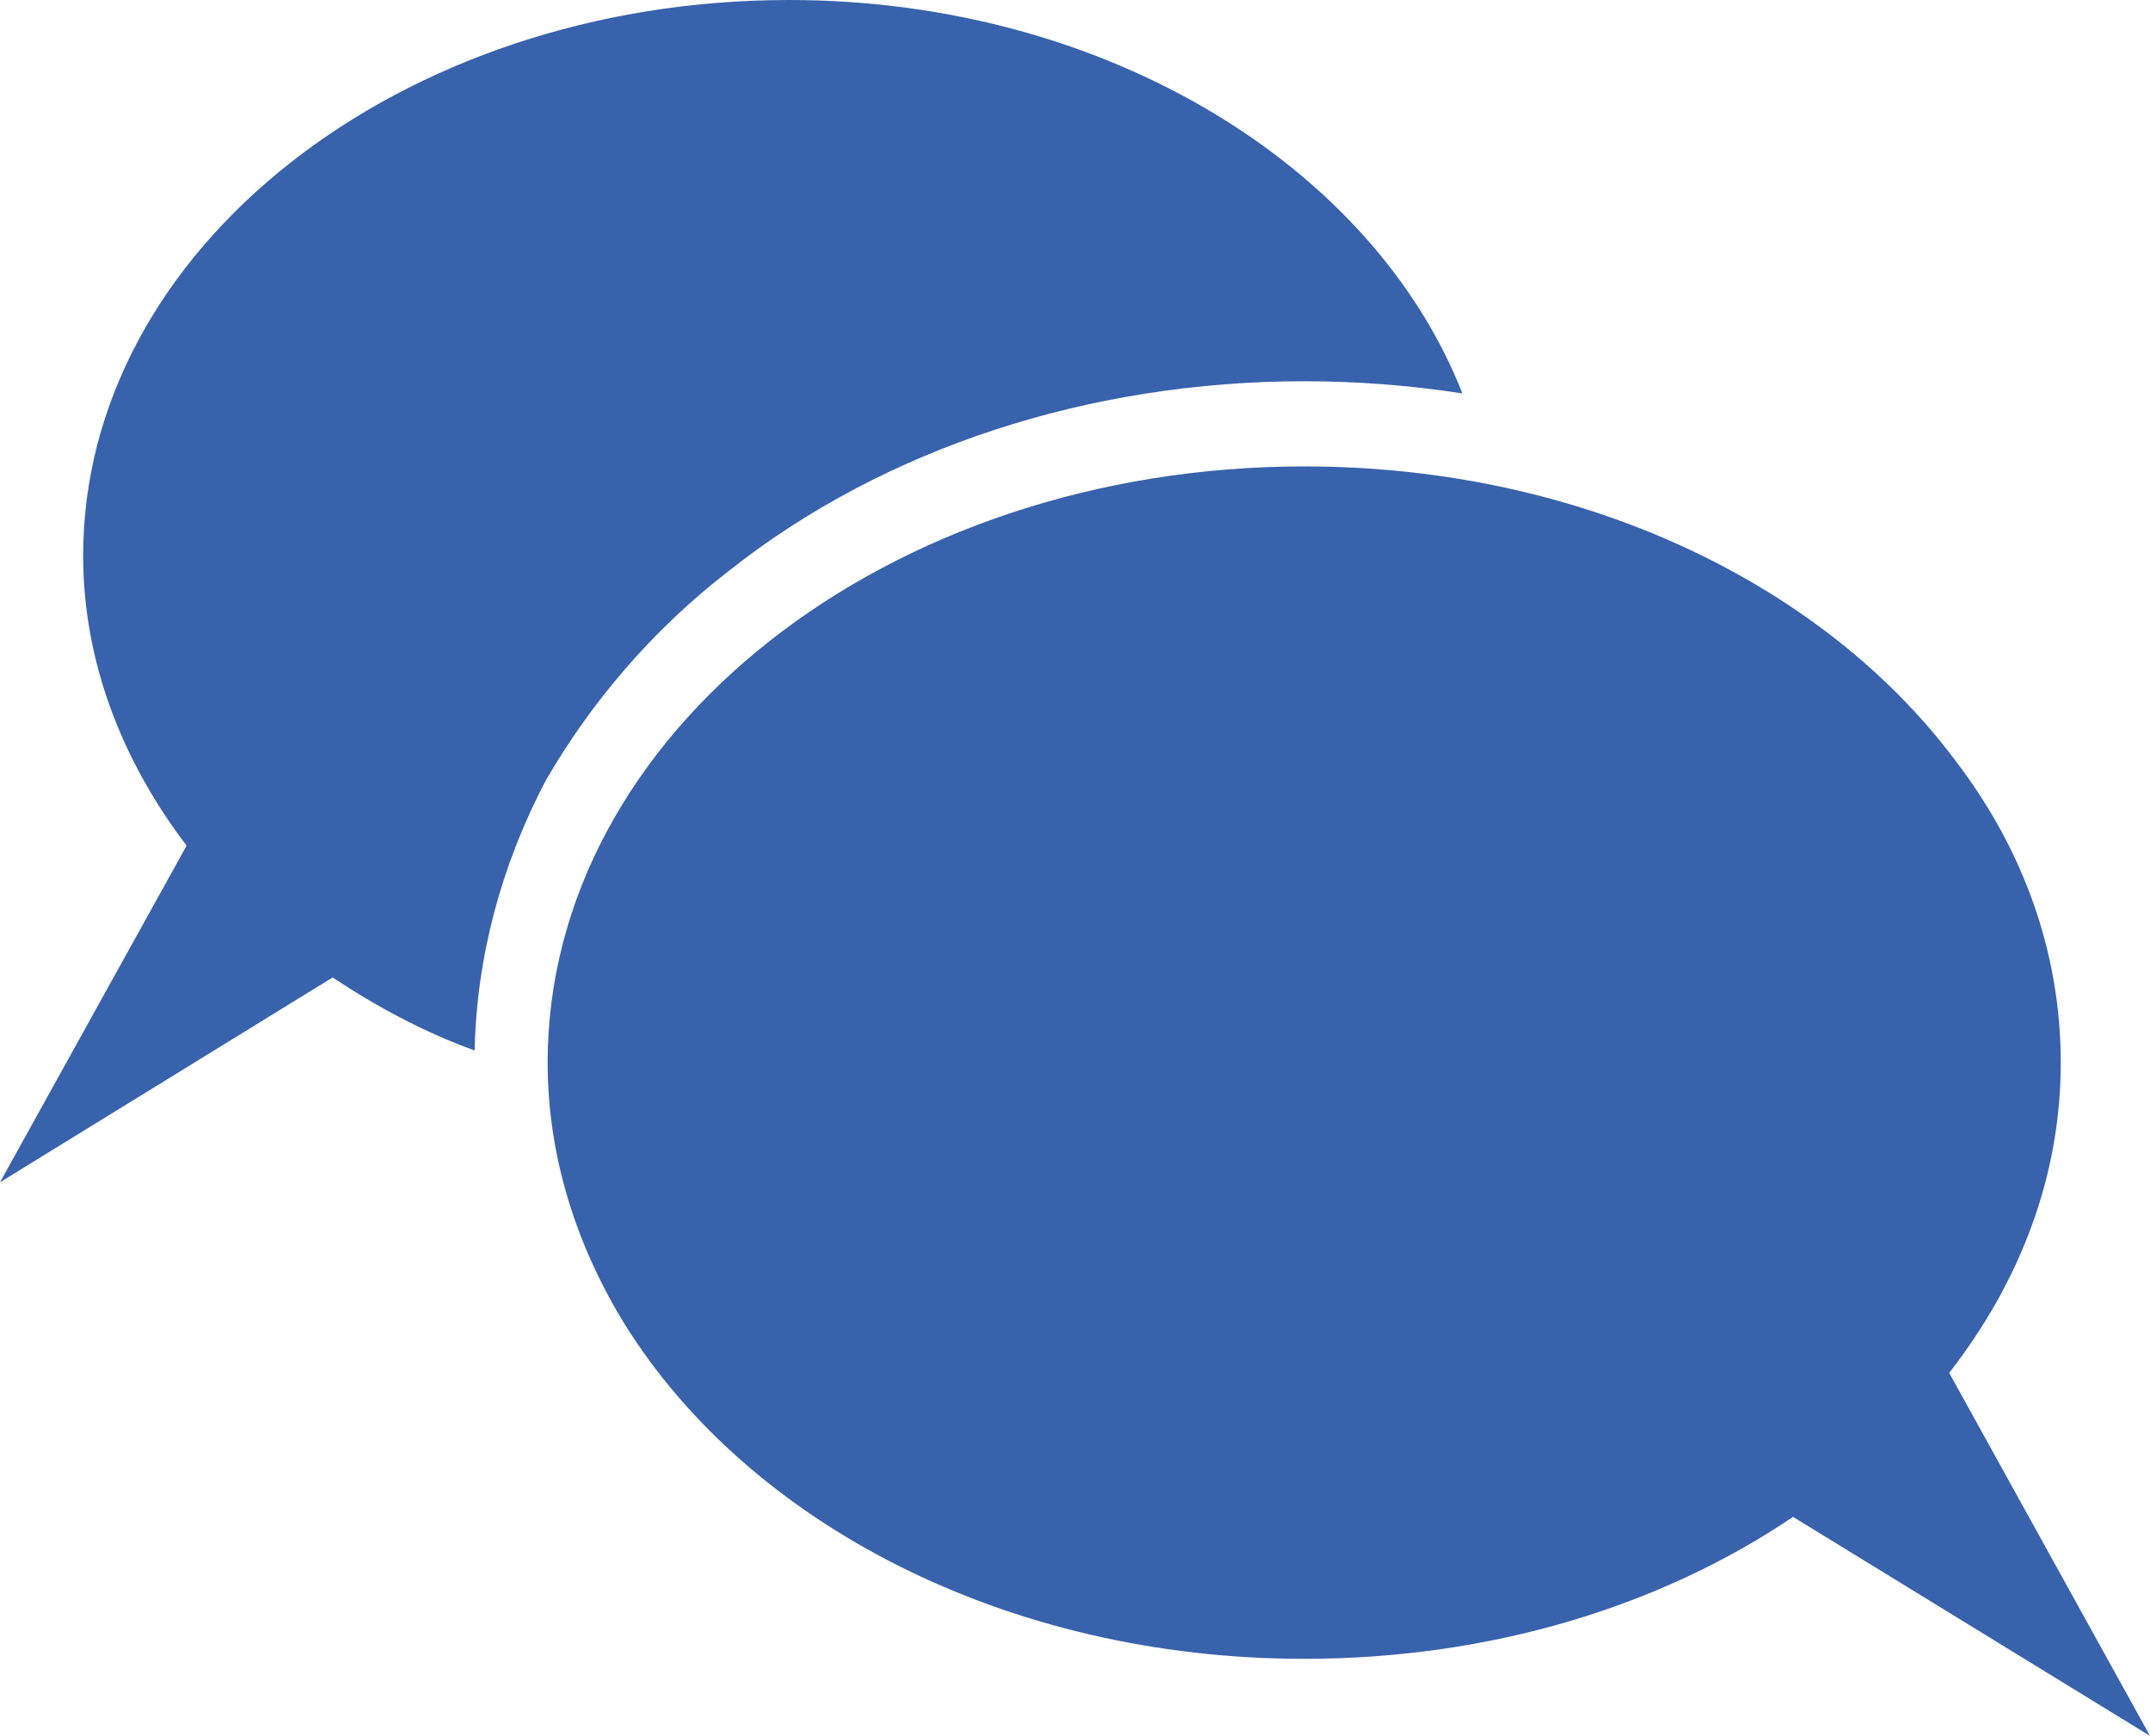
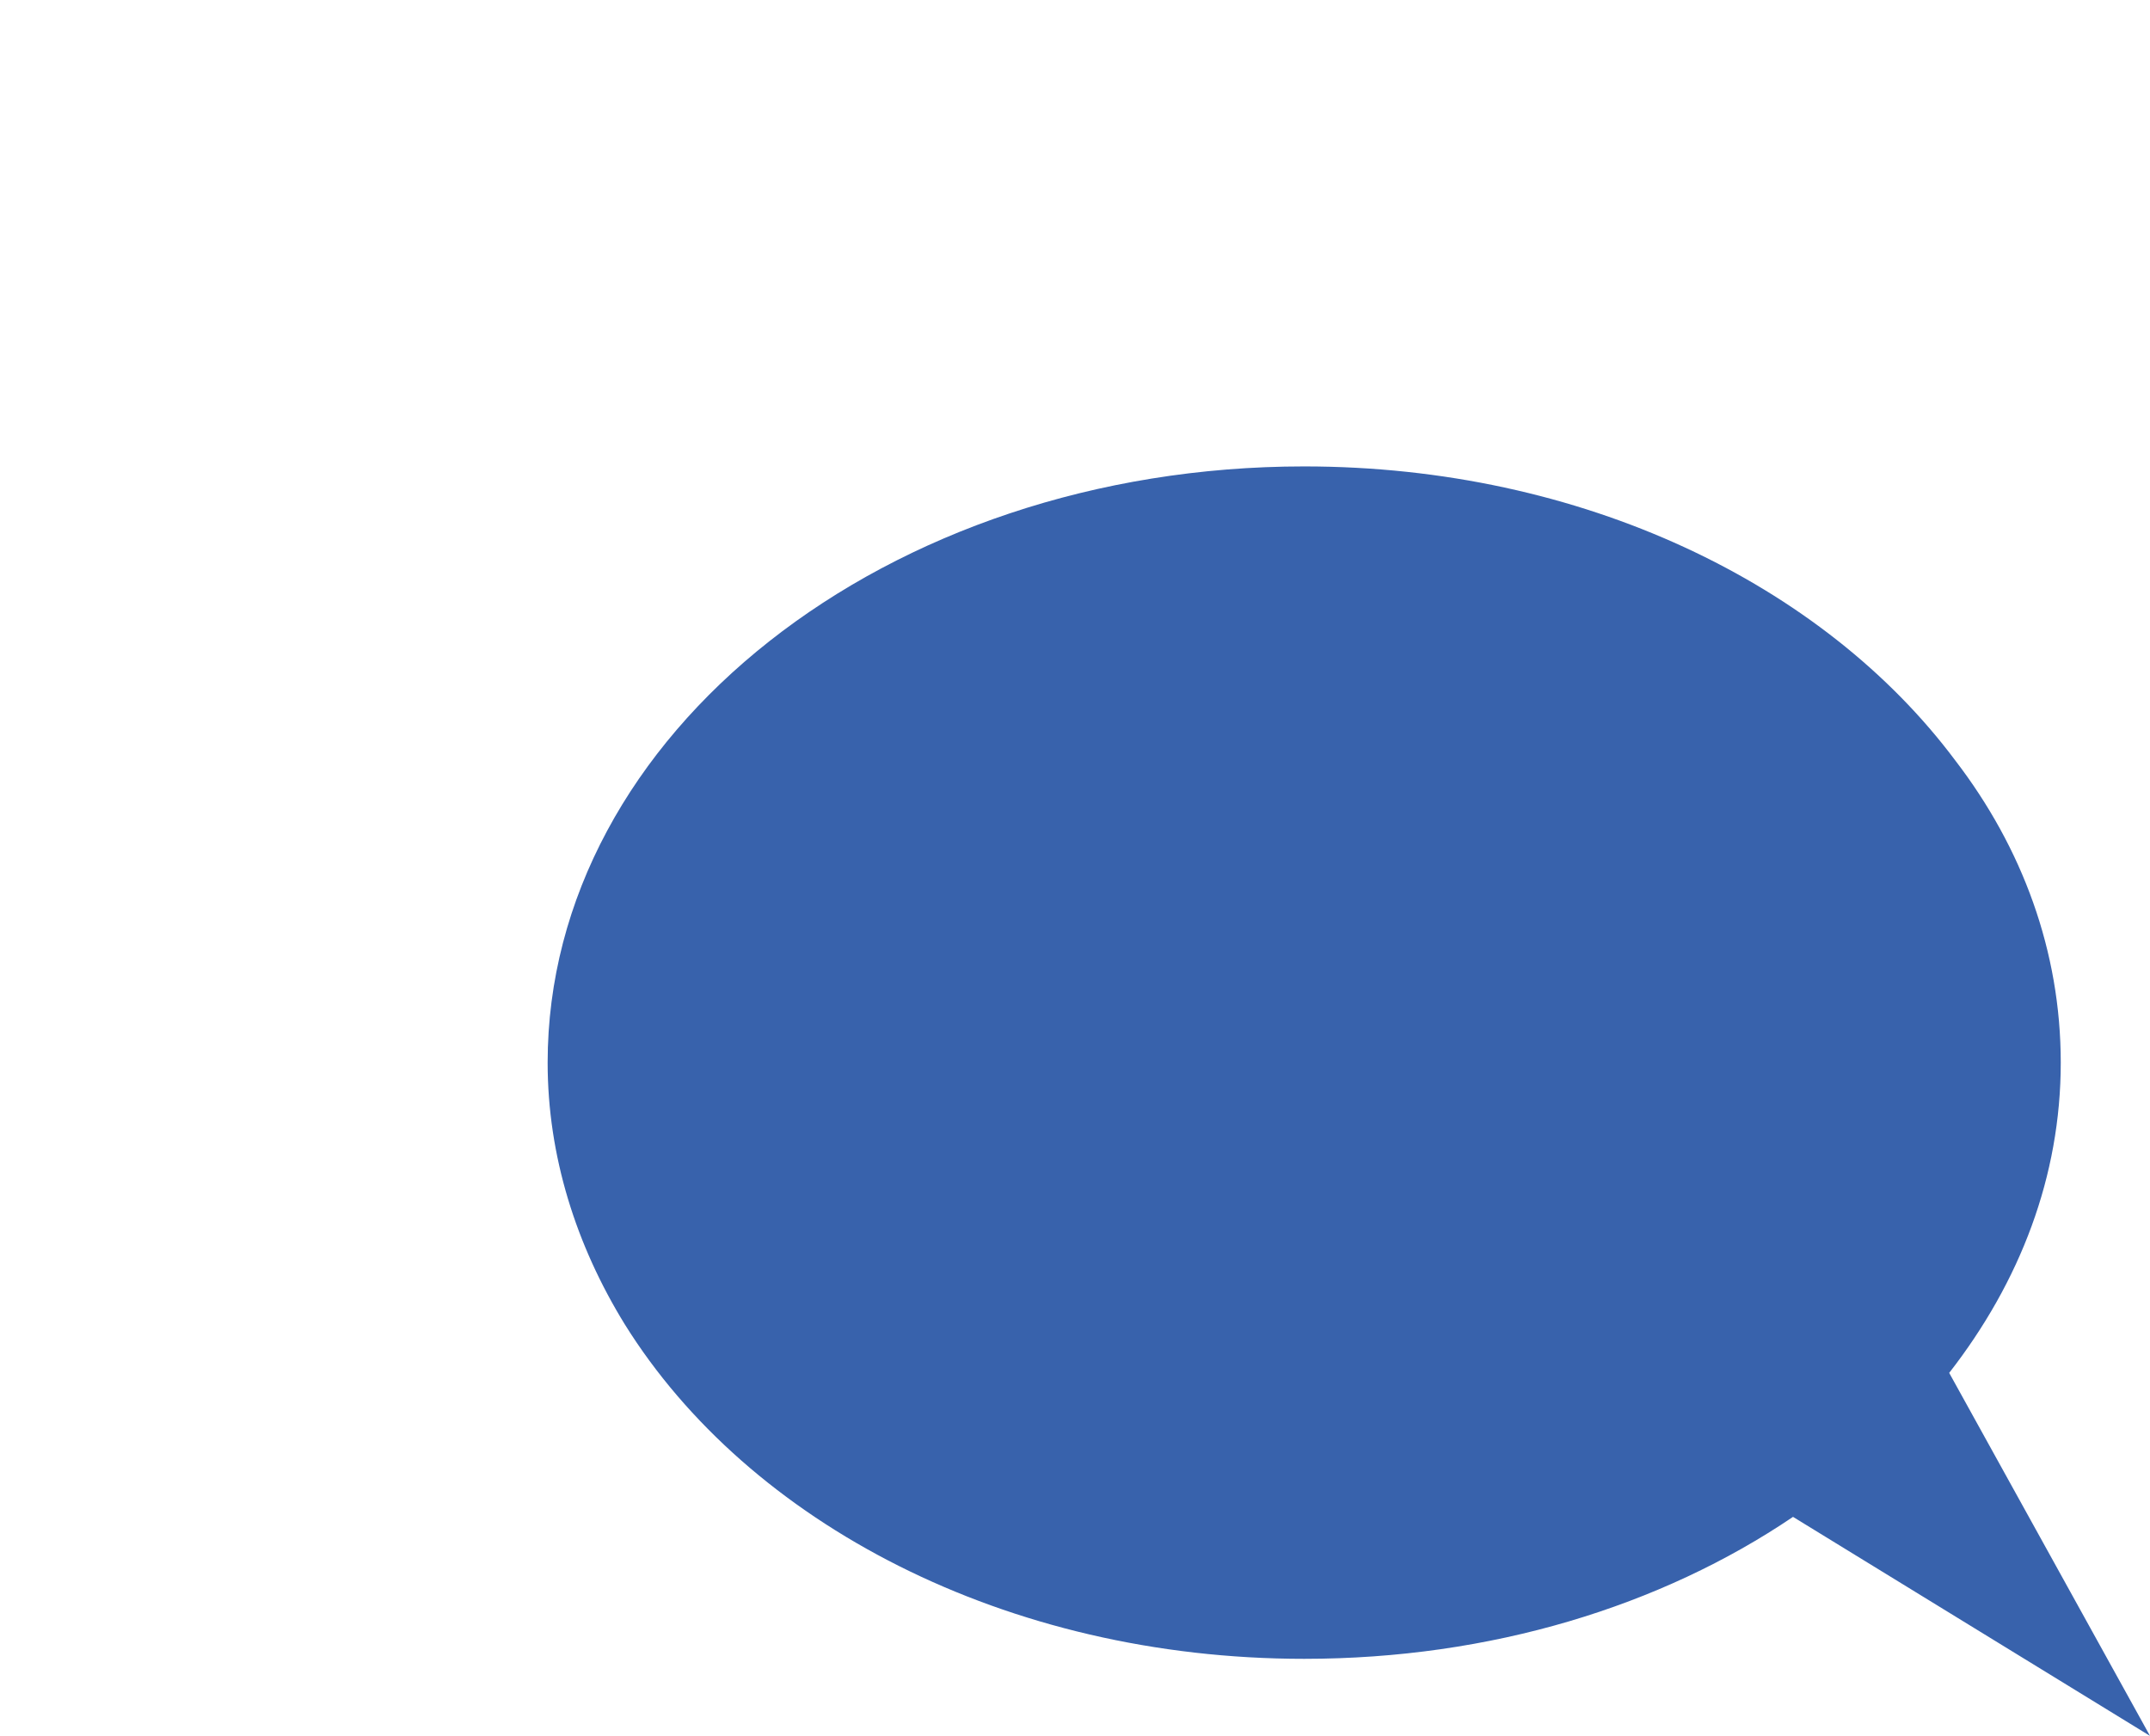
<svg xmlns="http://www.w3.org/2000/svg" version="1.1" id="Warstwa_1" x="0px" y="0px" viewBox="0 0 106 85.6" enable-background="new 0 0 106 85.6" xml:space="preserve">
-   <path fill="#3862AC" d="M36,28.1c7.6-6,17.7-9.3,28.3-9.3c2.6,0,5.2,0.2,7.8,0.6C67.7,8.2,54.5,0,38.9,0C19.7,0,4.1,12.3,4.1,27.4  c0,5.2,1.9,10.1,5.1,14.3L0,58.3l16.4-10.1c2.1,1.4,4.5,2.7,7,3.6c0.1-4.6,1.3-9.1,3.5-13.3C29.1,34.7,32.1,31.1,36,28.1" />
  <path fill="#3862AC" d="M96.1,67.7c3.5-4.5,5.5-9.7,5.5-15.3c0-5.5-1.9-10.6-5.2-14.9C89.9,28.8,78,23,64.3,23  C43.7,23,27,36.2,27,52.4c0,4.6,1.4,9,3.8,12.9c6.1,9.8,18.8,16.5,33.5,16.5c9.2,0,17.6-2.6,24.1-7L106,85.6L96.1,67.7z" />
</svg>